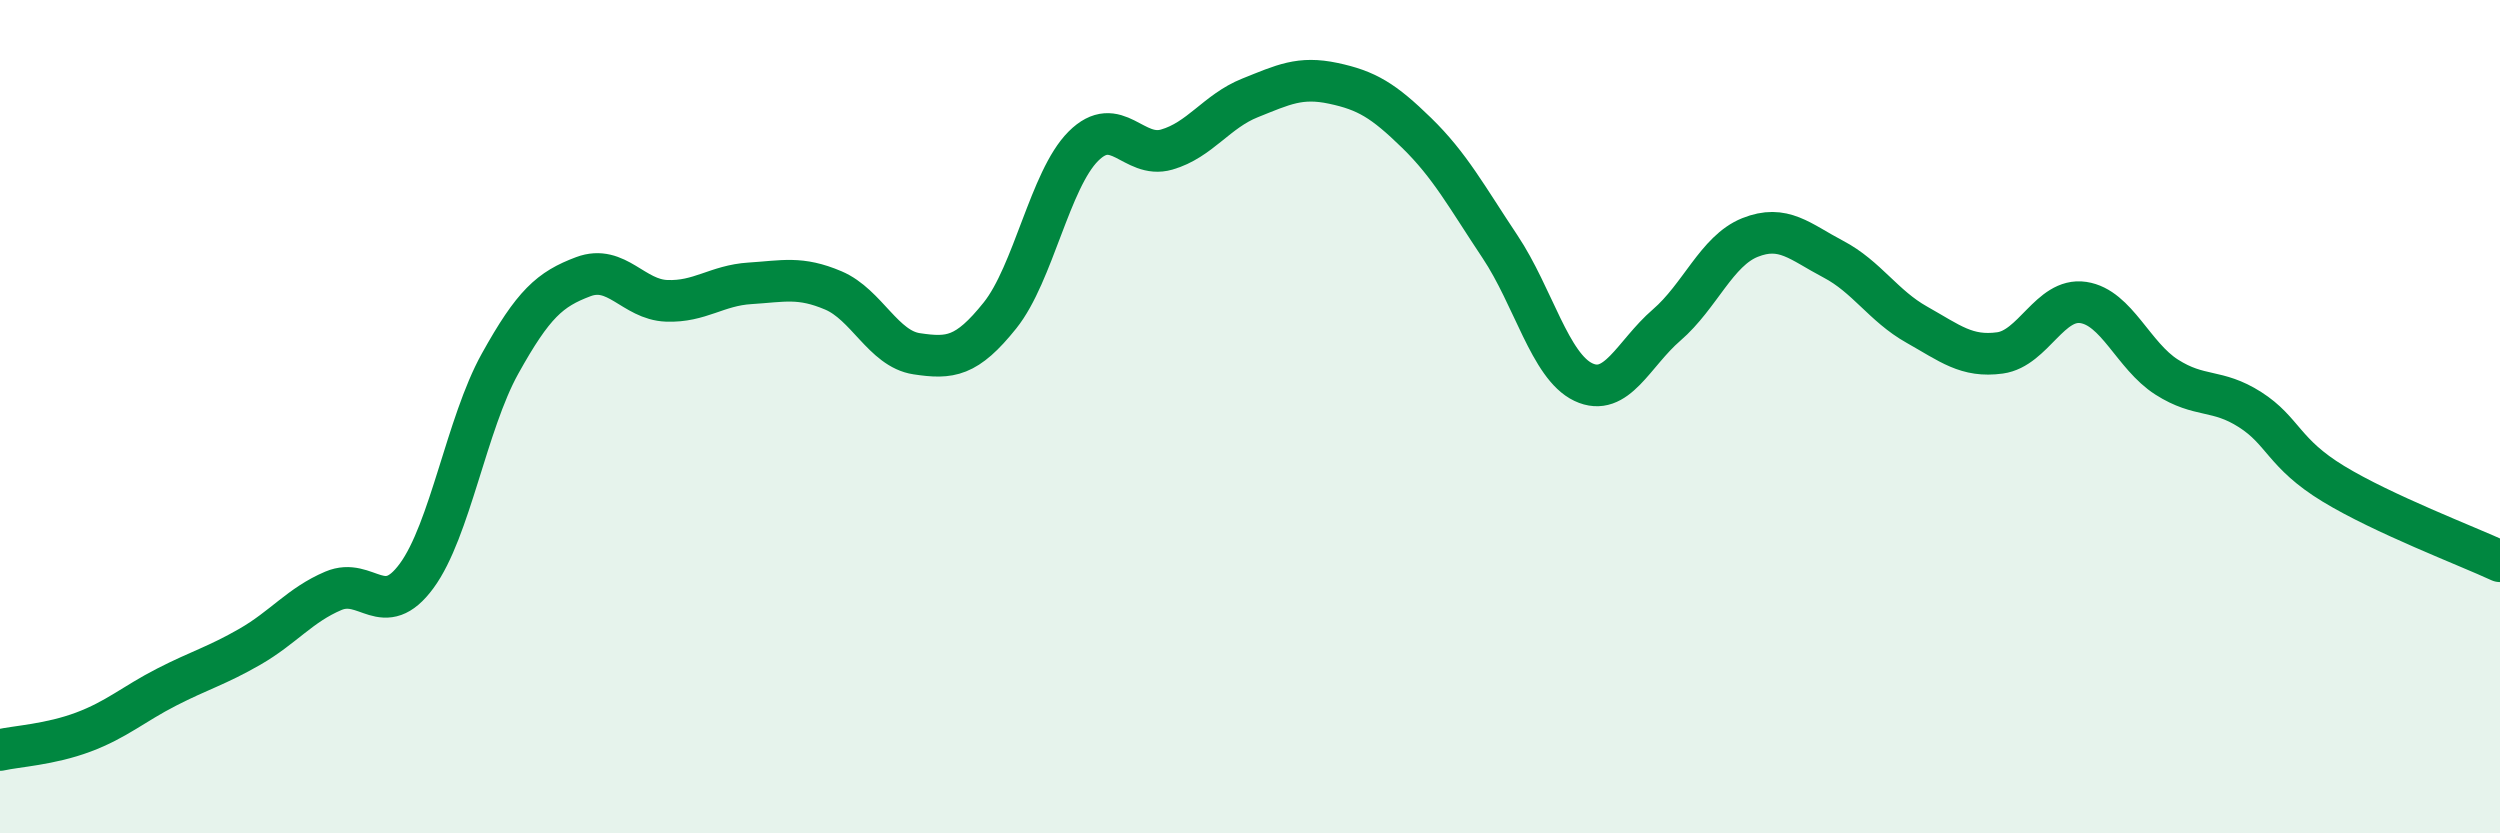
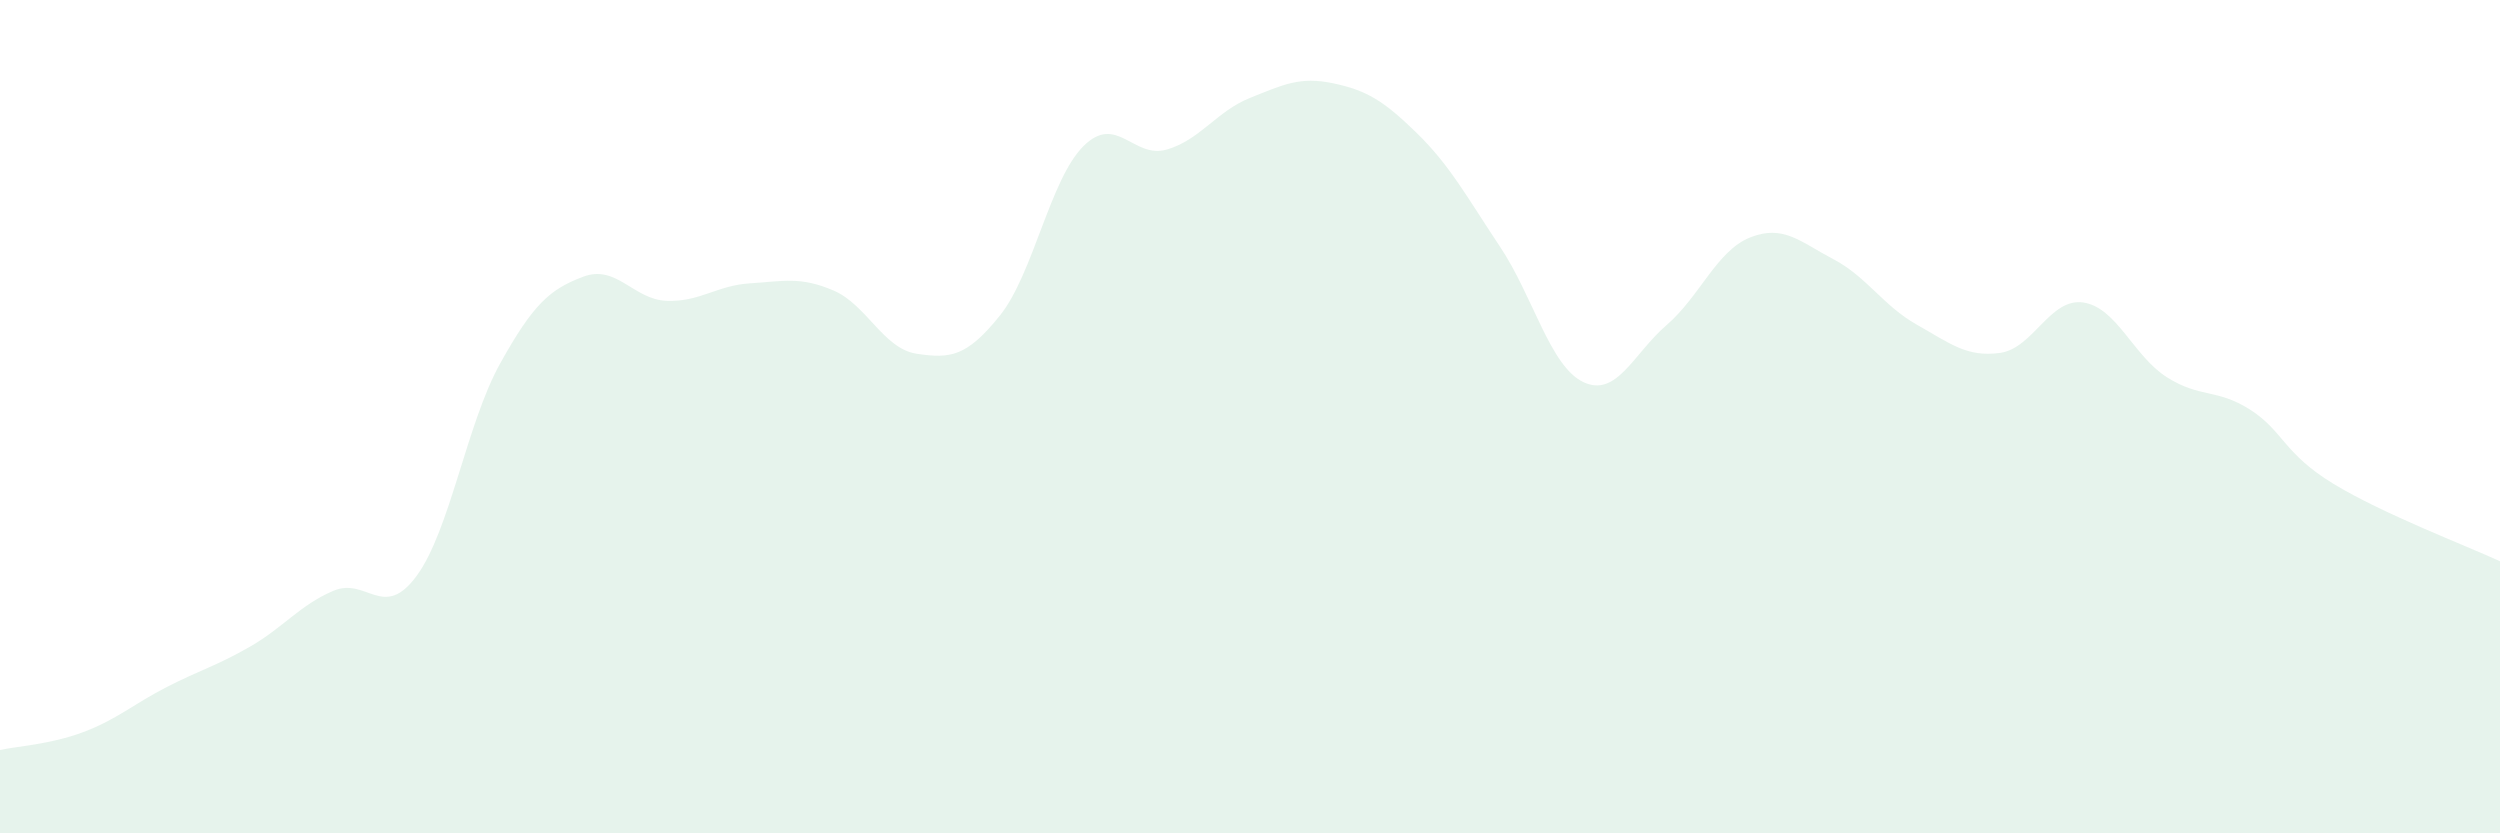
<svg xmlns="http://www.w3.org/2000/svg" width="60" height="20" viewBox="0 0 60 20">
  <path d="M 0,18 C 0.4,17.91 1.2,17.87 2,17.57 C 2.8,17.27 3.2,16.9 4,16.49 C 4.8,16.08 5.2,15.98 6,15.52 C 6.8,15.06 7.2,14.52 8,14.18 C 8.8,13.84 9.2,14.91 10,13.82 C 10.8,12.73 11.2,10.17 12,8.73 C 12.8,7.29 13.2,6.94 14,6.64 C 14.8,6.34 15.2,7.19 16,7.22 C 16.8,7.25 17.2,6.85 18,6.8 C 18.8,6.75 19.2,6.63 20,6.97 C 20.8,7.31 21.2,8.37 22,8.49 C 22.8,8.61 23.2,8.57 24,7.57 C 24.8,6.57 25.2,4.31 26,3.51 C 26.8,2.71 27.2,3.82 28,3.59 C 28.8,3.36 29.2,2.67 30,2.35 C 30.8,2.03 31.2,1.83 32,2 C 32.8,2.17 33.2,2.41 34,3.19 C 34.8,3.97 35.2,4.72 36,5.92 C 36.8,7.12 37.2,8.79 38,9.17 C 38.8,9.55 39.2,8.49 40,7.8 C 40.8,7.11 41.2,6.02 42,5.7 C 42.8,5.38 43.2,5.8 44,6.22 C 44.8,6.64 45.2,7.34 46,7.79 C 46.8,8.24 47.2,8.58 48,8.47 C 48.8,8.36 49.2,7.14 50,7.26 C 50.8,7.38 51.2,8.54 52,9.05 C 52.8,9.56 53.2,9.32 54,9.83 C 54.8,10.34 54.8,10.88 56,11.61 C 57.2,12.34 59.2,13.1 60,13.47L60 20L0 20Z" fill="#008740" opacity="0.1" stroke-linecap="round" stroke-linejoin="round" />
-   <path d="M 0,18 C 0.4,17.91 1.2,17.87 2,17.57 C 2.8,17.27 3.2,16.9 4,16.49 C 4.8,16.08 5.2,15.98 6,15.52 C 6.8,15.06 7.2,14.52 8,14.18 C 8.8,13.84 9.2,14.91 10,13.82 C 10.8,12.73 11.2,10.17 12,8.73 C 12.8,7.29 13.2,6.94 14,6.64 C 14.8,6.34 15.2,7.19 16,7.22 C 16.8,7.25 17.2,6.85 18,6.8 C 18.8,6.75 19.2,6.63 20,6.97 C 20.8,7.31 21.2,8.37 22,8.49 C 22.8,8.61 23.2,8.57 24,7.57 C 24.8,6.57 25.2,4.31 26,3.51 C 26.8,2.71 27.2,3.82 28,3.59 C 28.8,3.36 29.2,2.67 30,2.35 C 30.8,2.03 31.2,1.83 32,2 C 32.8,2.17 33.2,2.41 34,3.19 C 34.8,3.97 35.2,4.72 36,5.92 C 36.8,7.12 37.2,8.79 38,9.17 C 38.8,9.55 39.2,8.49 40,7.8 C 40.8,7.11 41.2,6.02 42,5.7 C 42.8,5.38 43.2,5.8 44,6.22 C 44.8,6.64 45.2,7.34 46,7.79 C 46.8,8.24 47.2,8.58 48,8.47 C 48.8,8.36 49.2,7.14 50,7.26 C 50.8,7.38 51.2,8.54 52,9.05 C 52.8,9.56 53.2,9.32 54,9.83 C 54.8,10.34 54.8,10.88 56,11.61 C 57.2,12.34 59.2,13.1 60,13.47" stroke="#008740" stroke-width="1" fill="none" stroke-linecap="round" stroke-linejoin="round" />
</svg>